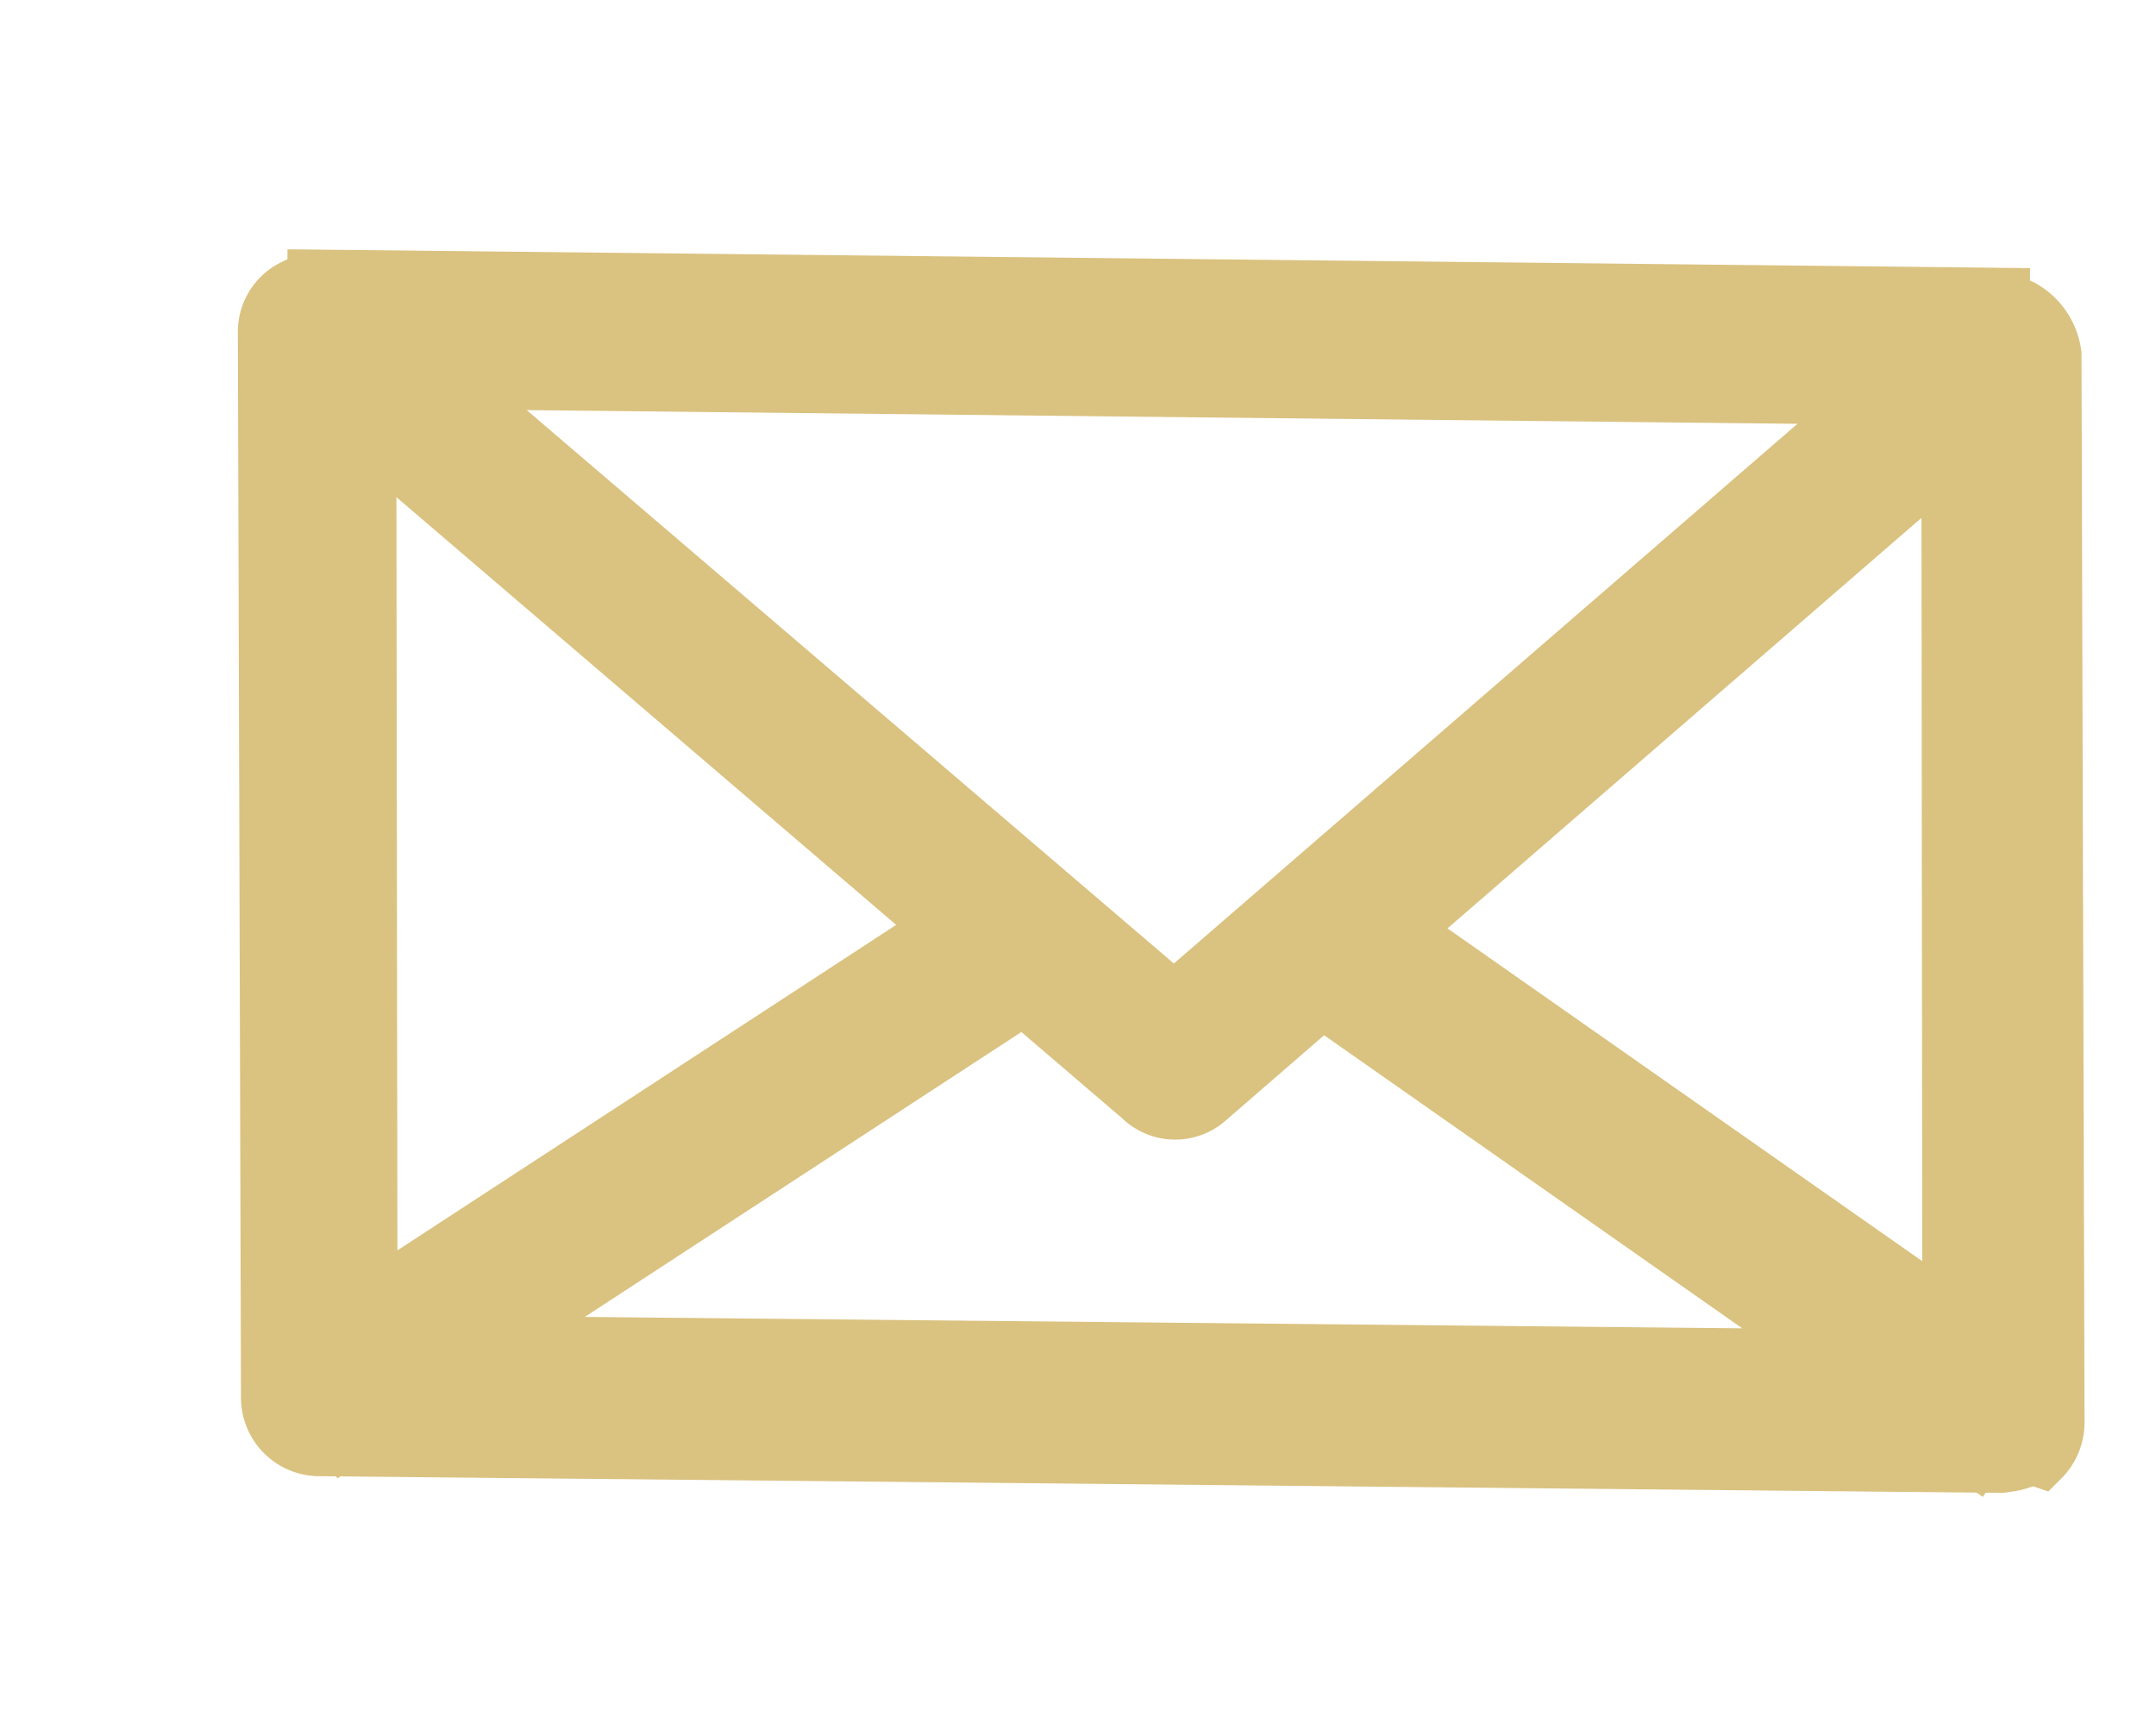
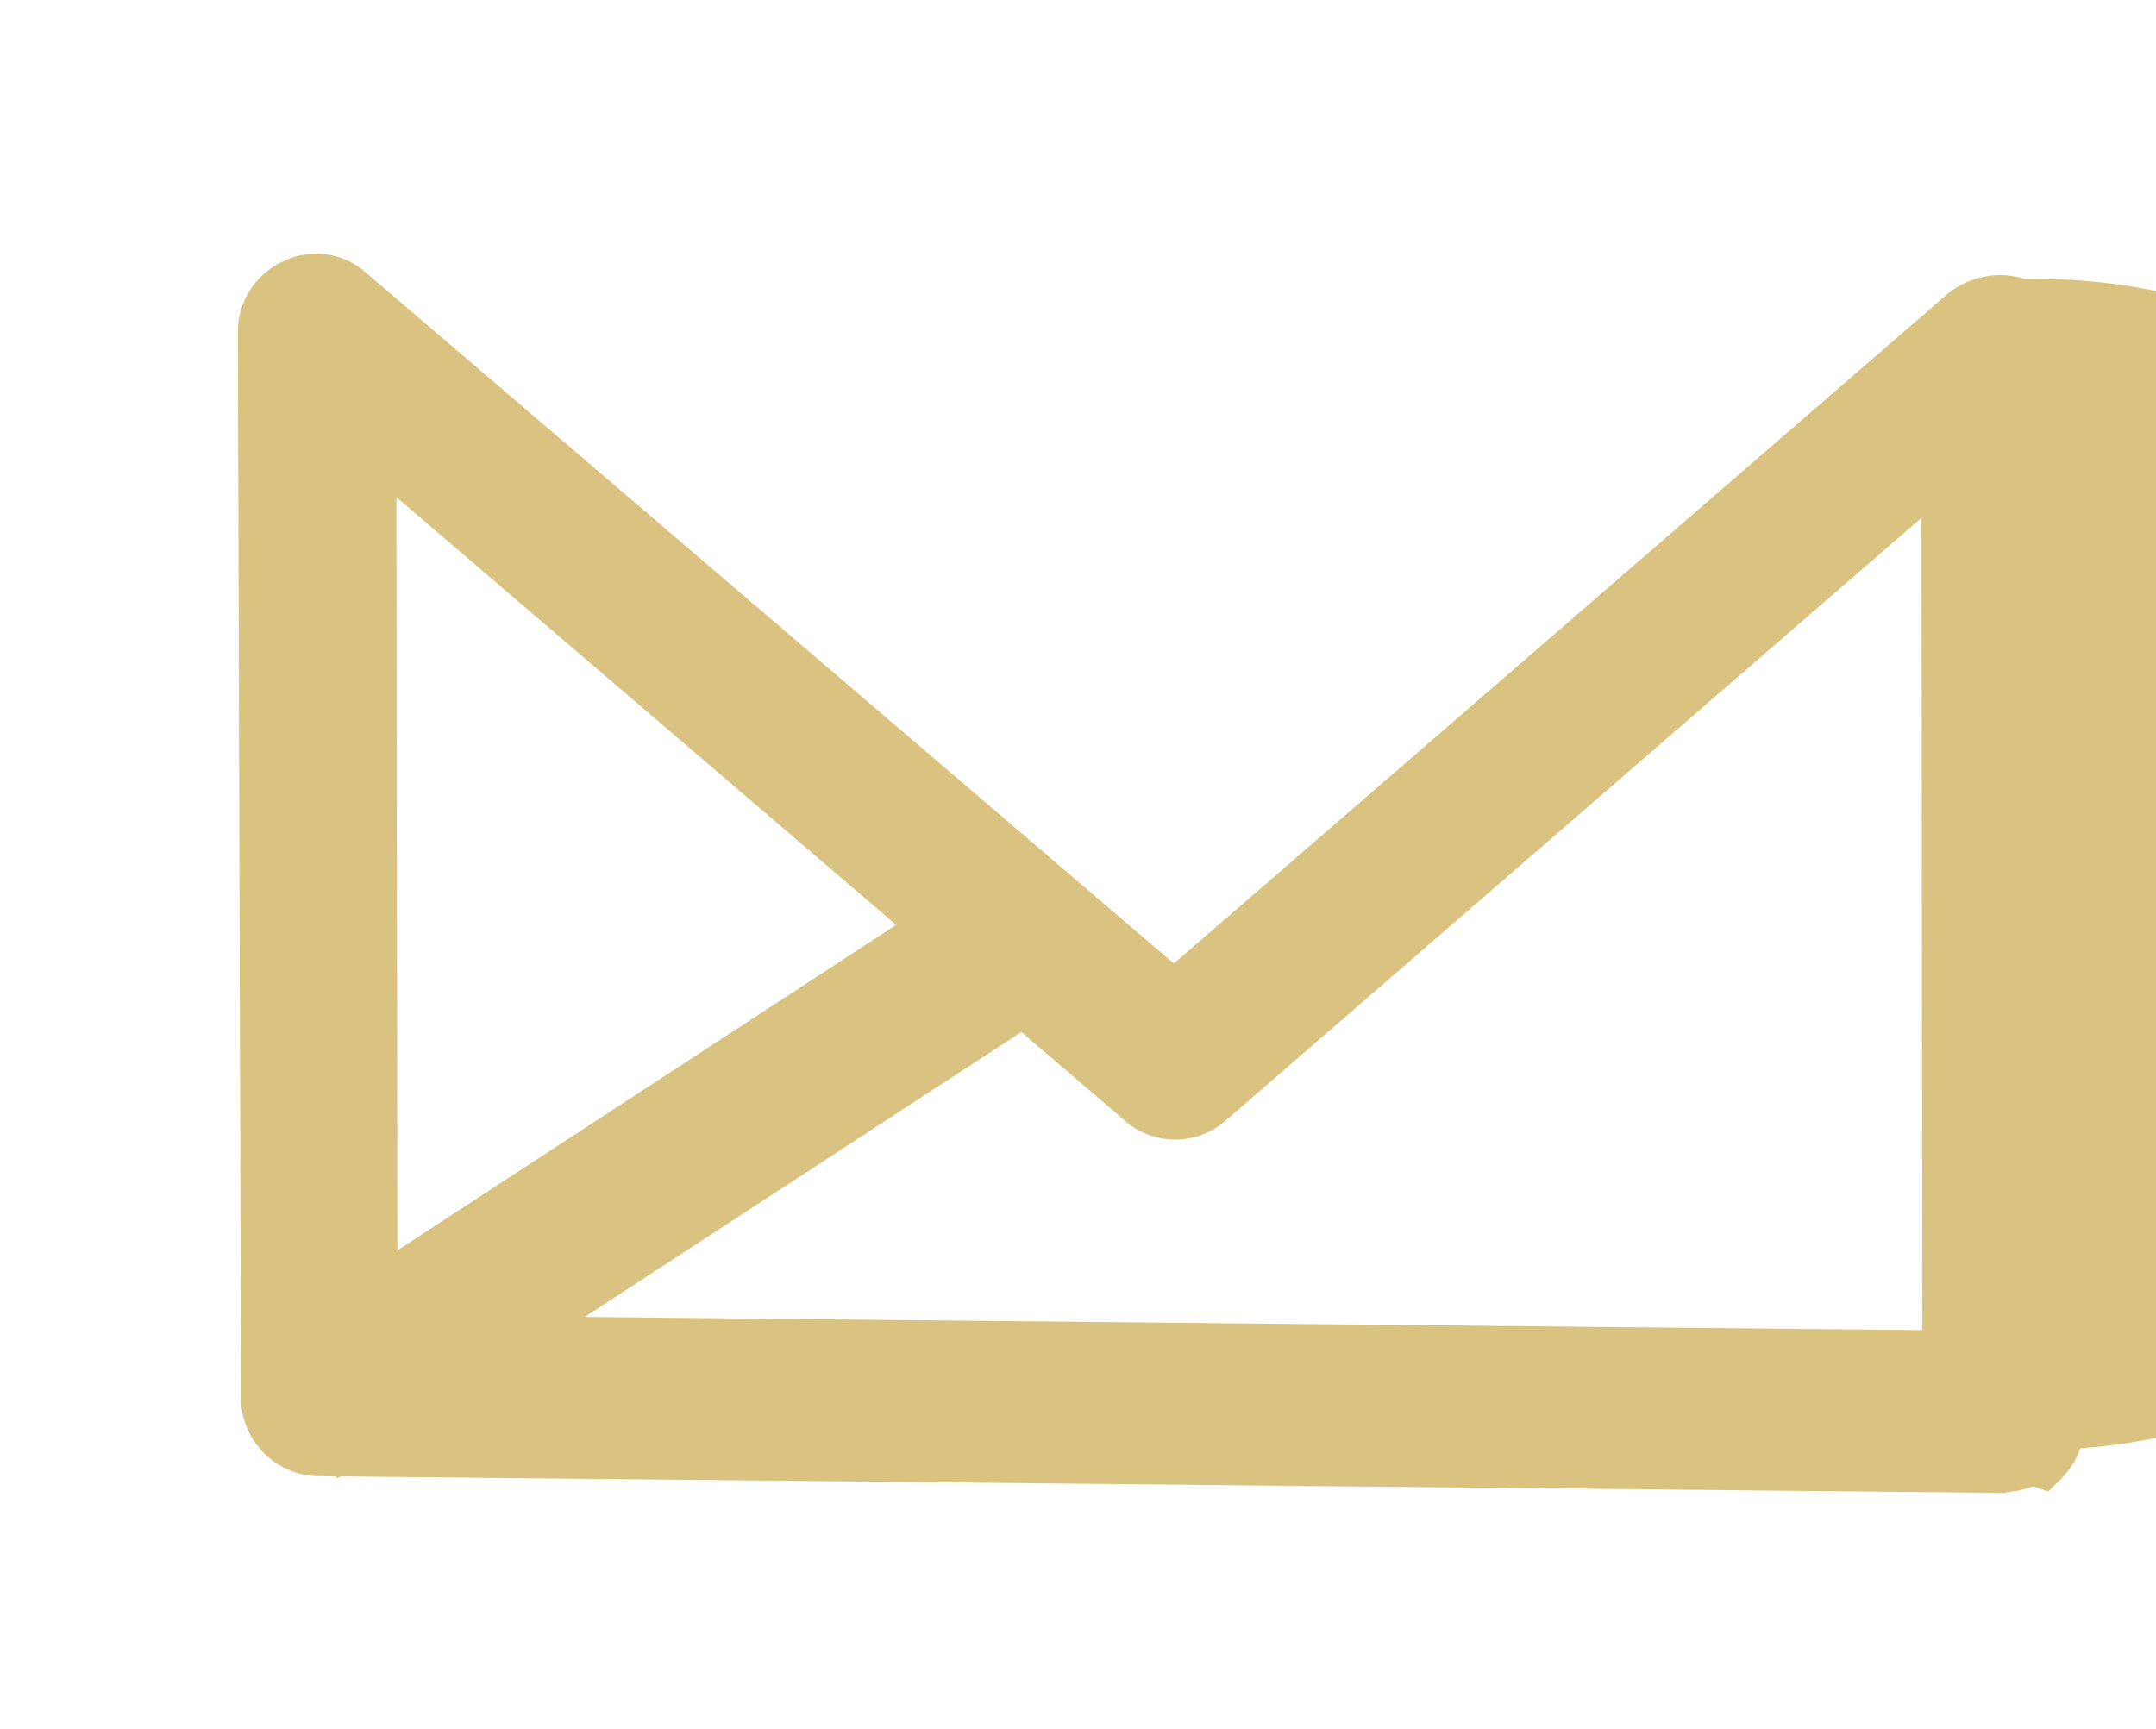
<svg xmlns="http://www.w3.org/2000/svg" width="18.71" height="15.009" viewBox="0 0 18.71 15.009">
  <g id="Groupe_35" data-name="Groupe 35" transform="matrix(1, 0.017, -0.017, 1, -252.707, -1480.835)">
    <g id="Groupe_28" data-name="Groupe 28" transform="translate(280.454 1478.502) rotate(-9)">
      <g id="Groupe_27" data-name="Groupe 27" transform="translate(0 0)">
-         <rect id="Rectangle_88" data-name="Rectangle 88" width="0.873" height="14.621" transform="translate(0 0.863) rotate(-81.355)" fill="#dac280" stroke="#dac280" stroke-width="0.5" />
-       </g>
+         </g>
    </g>
    <g id="Groupe_30" data-name="Groupe 30" transform="translate(278.85 1478.791) rotate(-9)">
      <g id="Groupe_29" data-name="Groupe 29" transform="translate(0 0)">
-         <path id="Tracé_123" data-name="Tracé 123" d="M16.374,2.286a.473.473,0,0,0-.48,0L8.256,7.218,2.014.147A.4.4,0,0,0,1.578.016a.423.423,0,0,0-.306.349L.007,9.531a.432.432,0,0,0,.349.48L14.8,12.194h.087c.087,0,.175-.044.262,0a.442.442,0,0,0,.175-.306l1.266-9.166A.537.537,0,0,0,16.374,2.286ZM14.5,11.233.923,9.182,2.014,1.369,7.863,8a.414.414,0,0,0,.567.087l7.158-4.626Z" fill="#dac280" stroke="#dac280" stroke-width="0.5" />
+         <path id="Tracé_123" data-name="Tracé 123" d="M16.374,2.286a.473.473,0,0,0-.48,0L8.256,7.218,2.014.147A.4.4,0,0,0,1.578.016a.423.423,0,0,0-.306.349L.007,9.531a.432.432,0,0,0,.349.48L14.8,12.194h.087c.087,0,.175-.044.262,0a.442.442,0,0,0,.175-.306A.537.537,0,0,0,16.374,2.286ZM14.5,11.233.923,9.182,2.014,1.369,7.863,8a.414.414,0,0,0,.567.087l7.158-4.626Z" fill="#dac280" stroke="#dac280" stroke-width="0.5" />
      </g>
    </g>
    <g id="Groupe_32" data-name="Groupe 32" transform="translate(289.087 1483.795) rotate(-9)">
      <g id="Groupe_31" data-name="Groupe 31" transform="translate(0 0)">
-         <rect id="Rectangle_89" data-name="Rectangle 89" width="0.873" height="7.202" transform="matrix(0.683, -0.731, 0.731, 0.683, 0, 0.638)" fill="#dac280" stroke="#dac280" stroke-width="0.5" />
-       </g>
+         </g>
    </g>
    <g id="Groupe_34" data-name="Groupe 34" transform="translate(280.037 1484.747) rotate(-9)">
      <g id="Groupe_33" data-name="Groupe 33" transform="translate(0 0)">
        <rect id="Rectangle_90" data-name="Rectangle 90" width="7.332" height="0.873" transform="matrix(0.905, -0.424, 0.424, 0.905, 0, 3.111)" fill="#dac280" stroke="#dac280" stroke-width="0.5" />
      </g>
    </g>
  </g>
</svg>